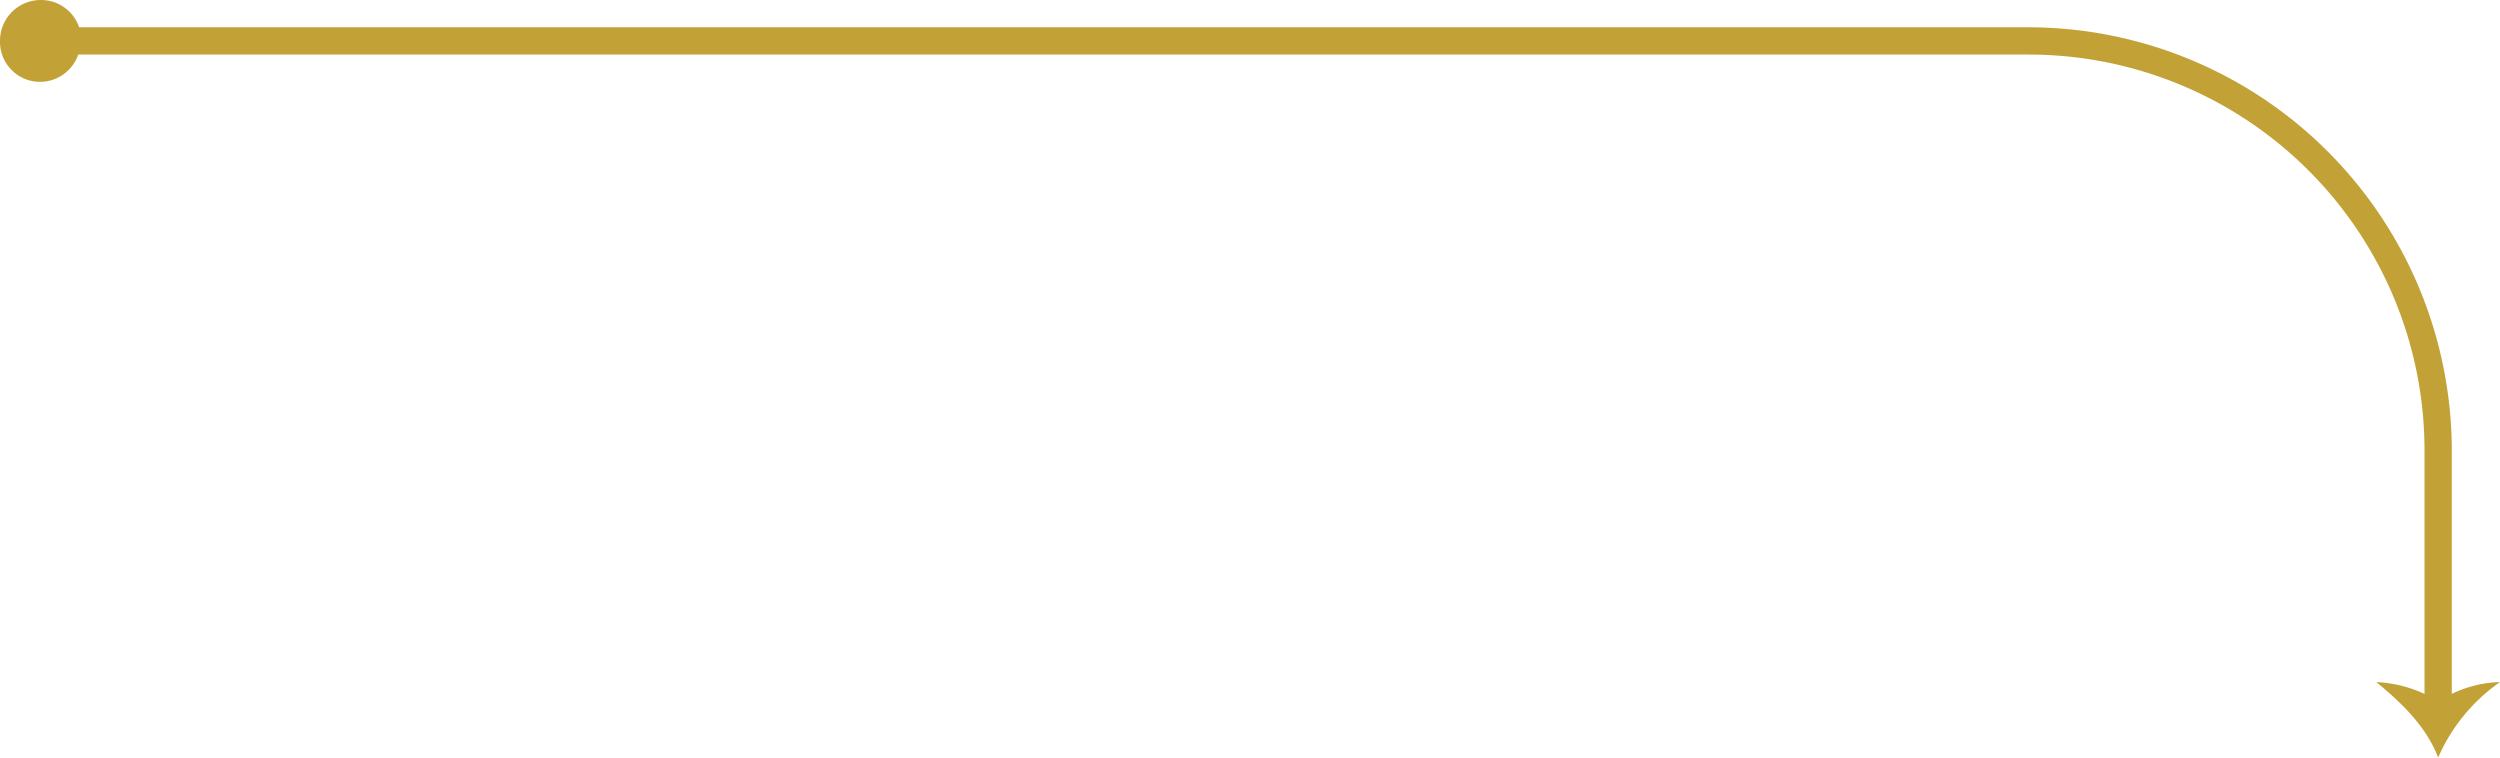
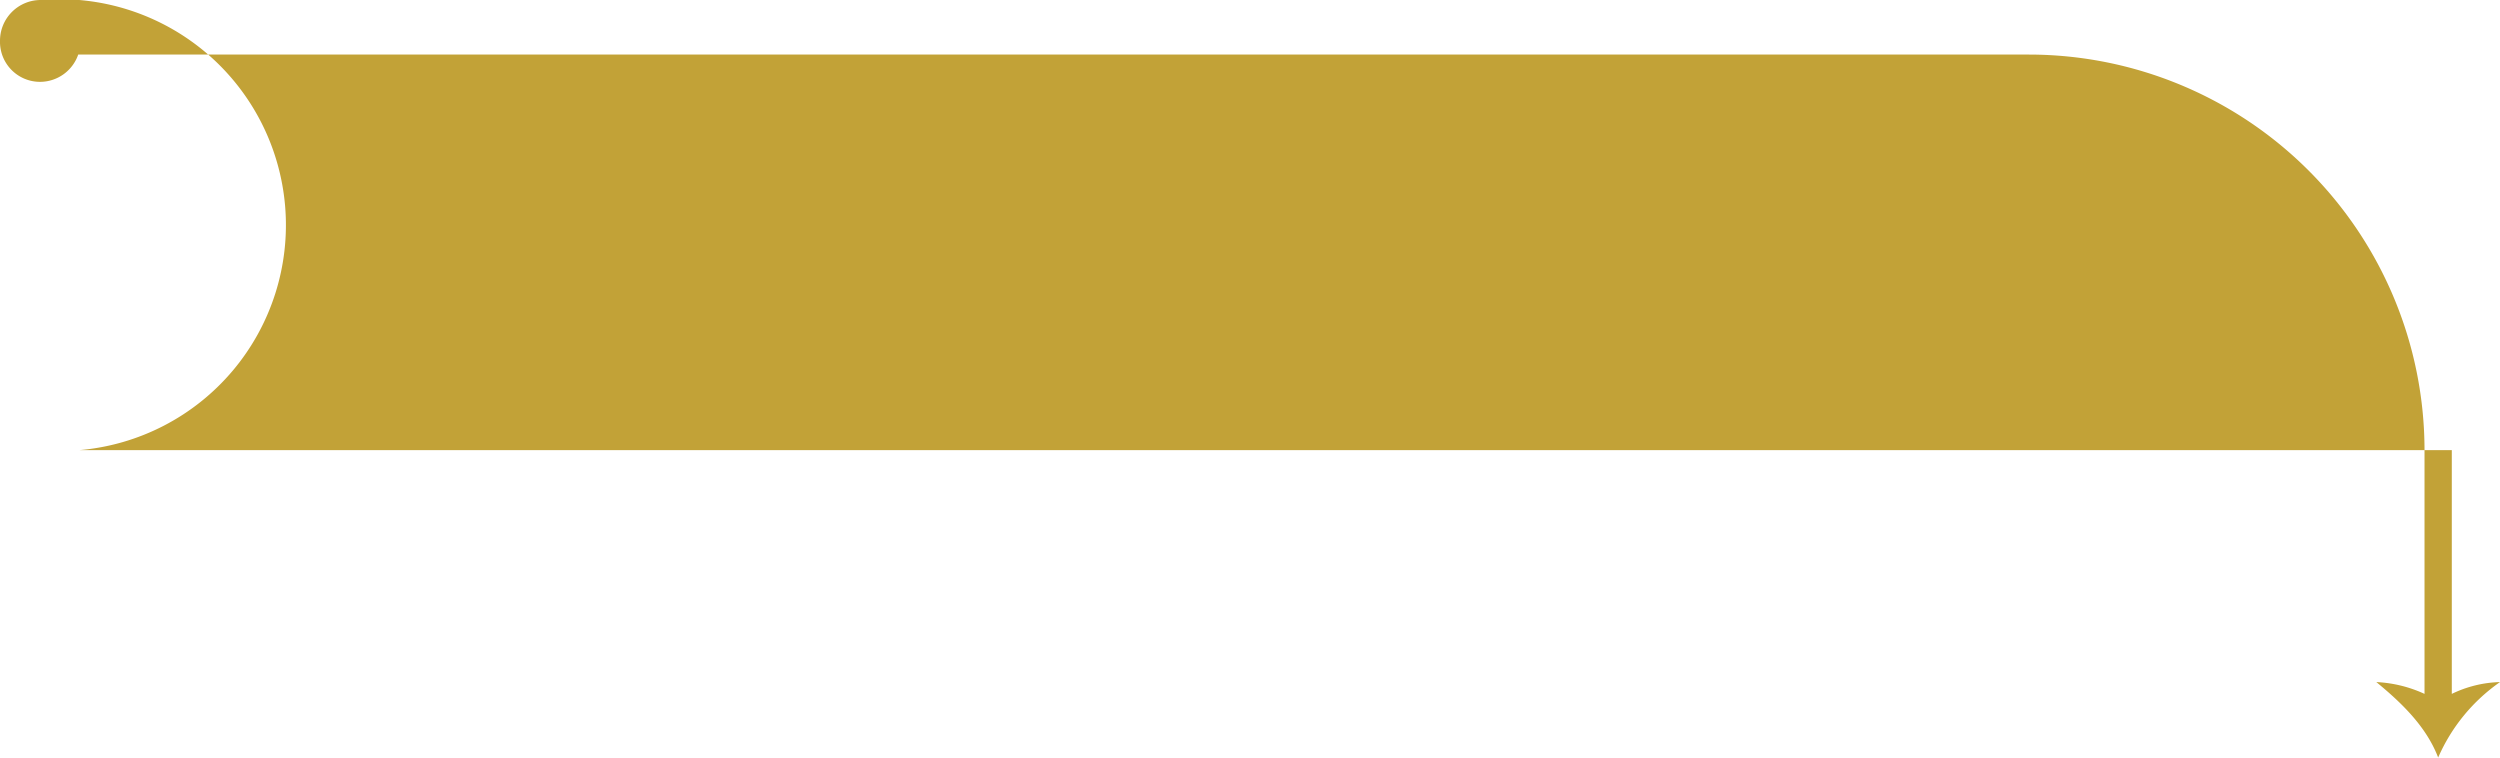
<svg xmlns="http://www.w3.org/2000/svg" viewBox="0 0 274.9 83.3">
  <defs>
    <style>.cls-1{fill:#c2a237;}</style>
  </defs>
  <title>arrow1</title>
  <g id="Capa_2" data-name="Capa 2">
    <g id="Capa_1-2" data-name="Capa 1">
-       <path class="cls-1" d="M4.4,9A4.45,4.45,0,0,0,8.6,6H223.1a43.53,43.53,0,0,1,43.5,43.5V76.3a14.24,14.24,0,0,0-5.3-1.3c2.8,2.3,5.5,4.9,6.8,8.3a19.71,19.71,0,0,1,6.8-8.3,12.91,12.91,0,0,0-5.3,1.3V49.5A46.6,46.6,0,0,0,223.1,3H8.7A4.42,4.42,0,0,0,4.5,0,4.48,4.48,0,0,0,0,4.5,4.4,4.4,0,0,0,4.4,9Z" />
+       <path class="cls-1" d="M4.4,9A4.45,4.45,0,0,0,8.6,6H223.1a43.53,43.53,0,0,1,43.5,43.5V76.3a14.24,14.24,0,0,0-5.3-1.3c2.8,2.3,5.5,4.9,6.8,8.3a19.71,19.71,0,0,1,6.8-8.3,12.91,12.91,0,0,0-5.3,1.3V49.5H8.7A4.42,4.42,0,0,0,4.5,0,4.48,4.48,0,0,0,0,4.5,4.4,4.4,0,0,0,4.4,9Z" />
    </g>
  </g>
</svg>